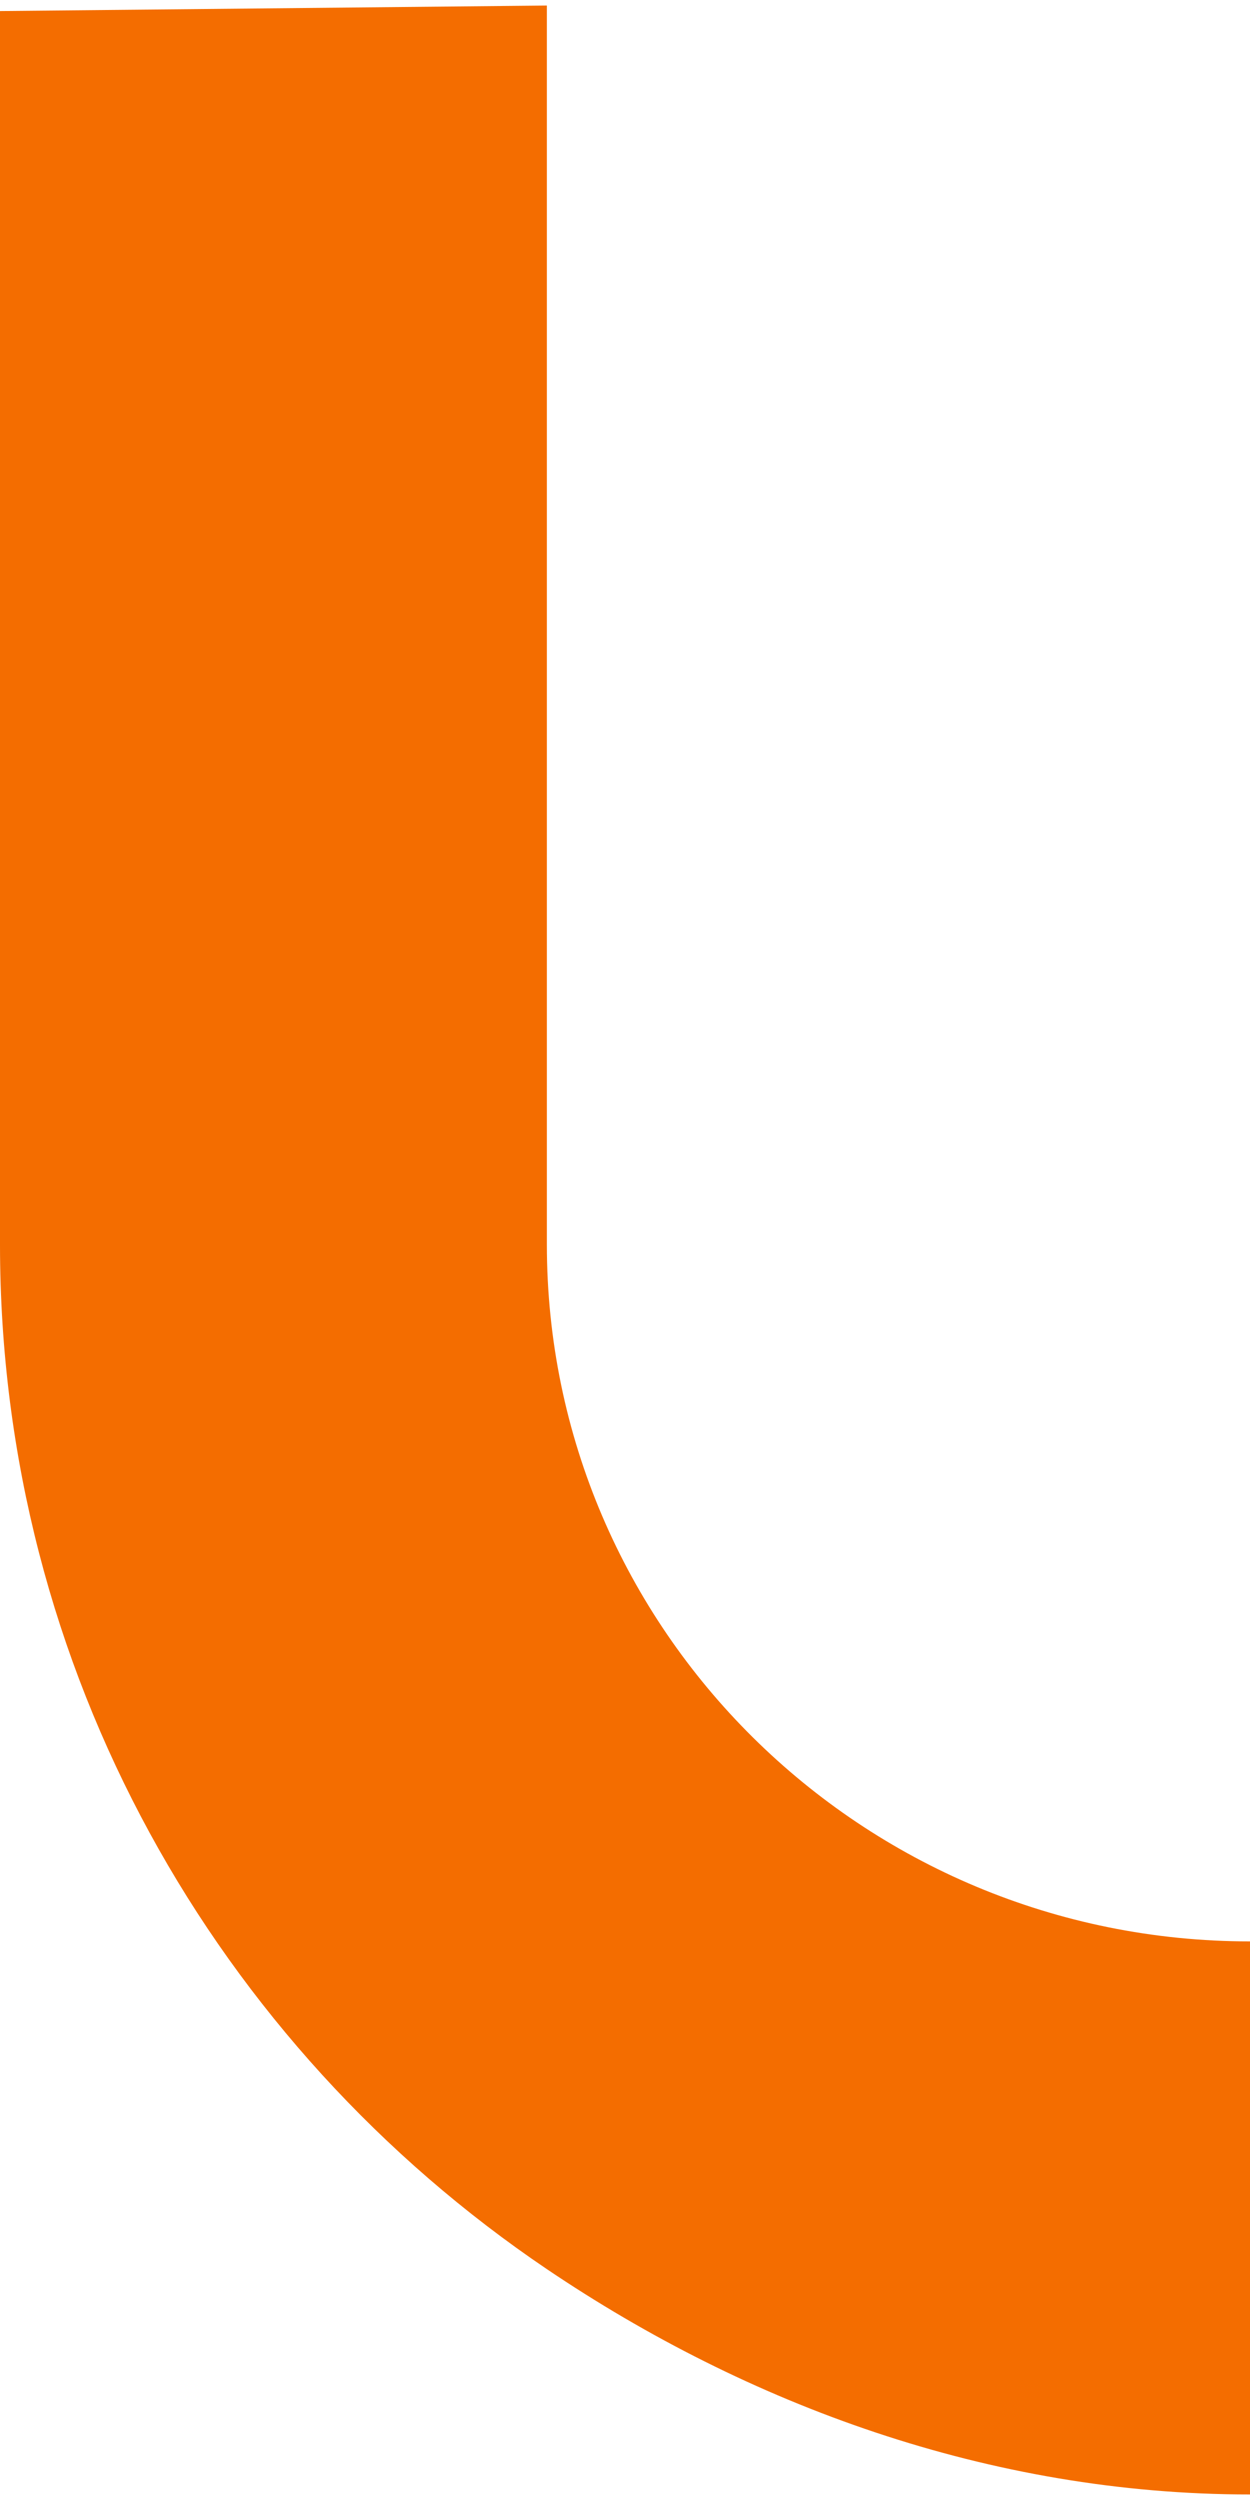
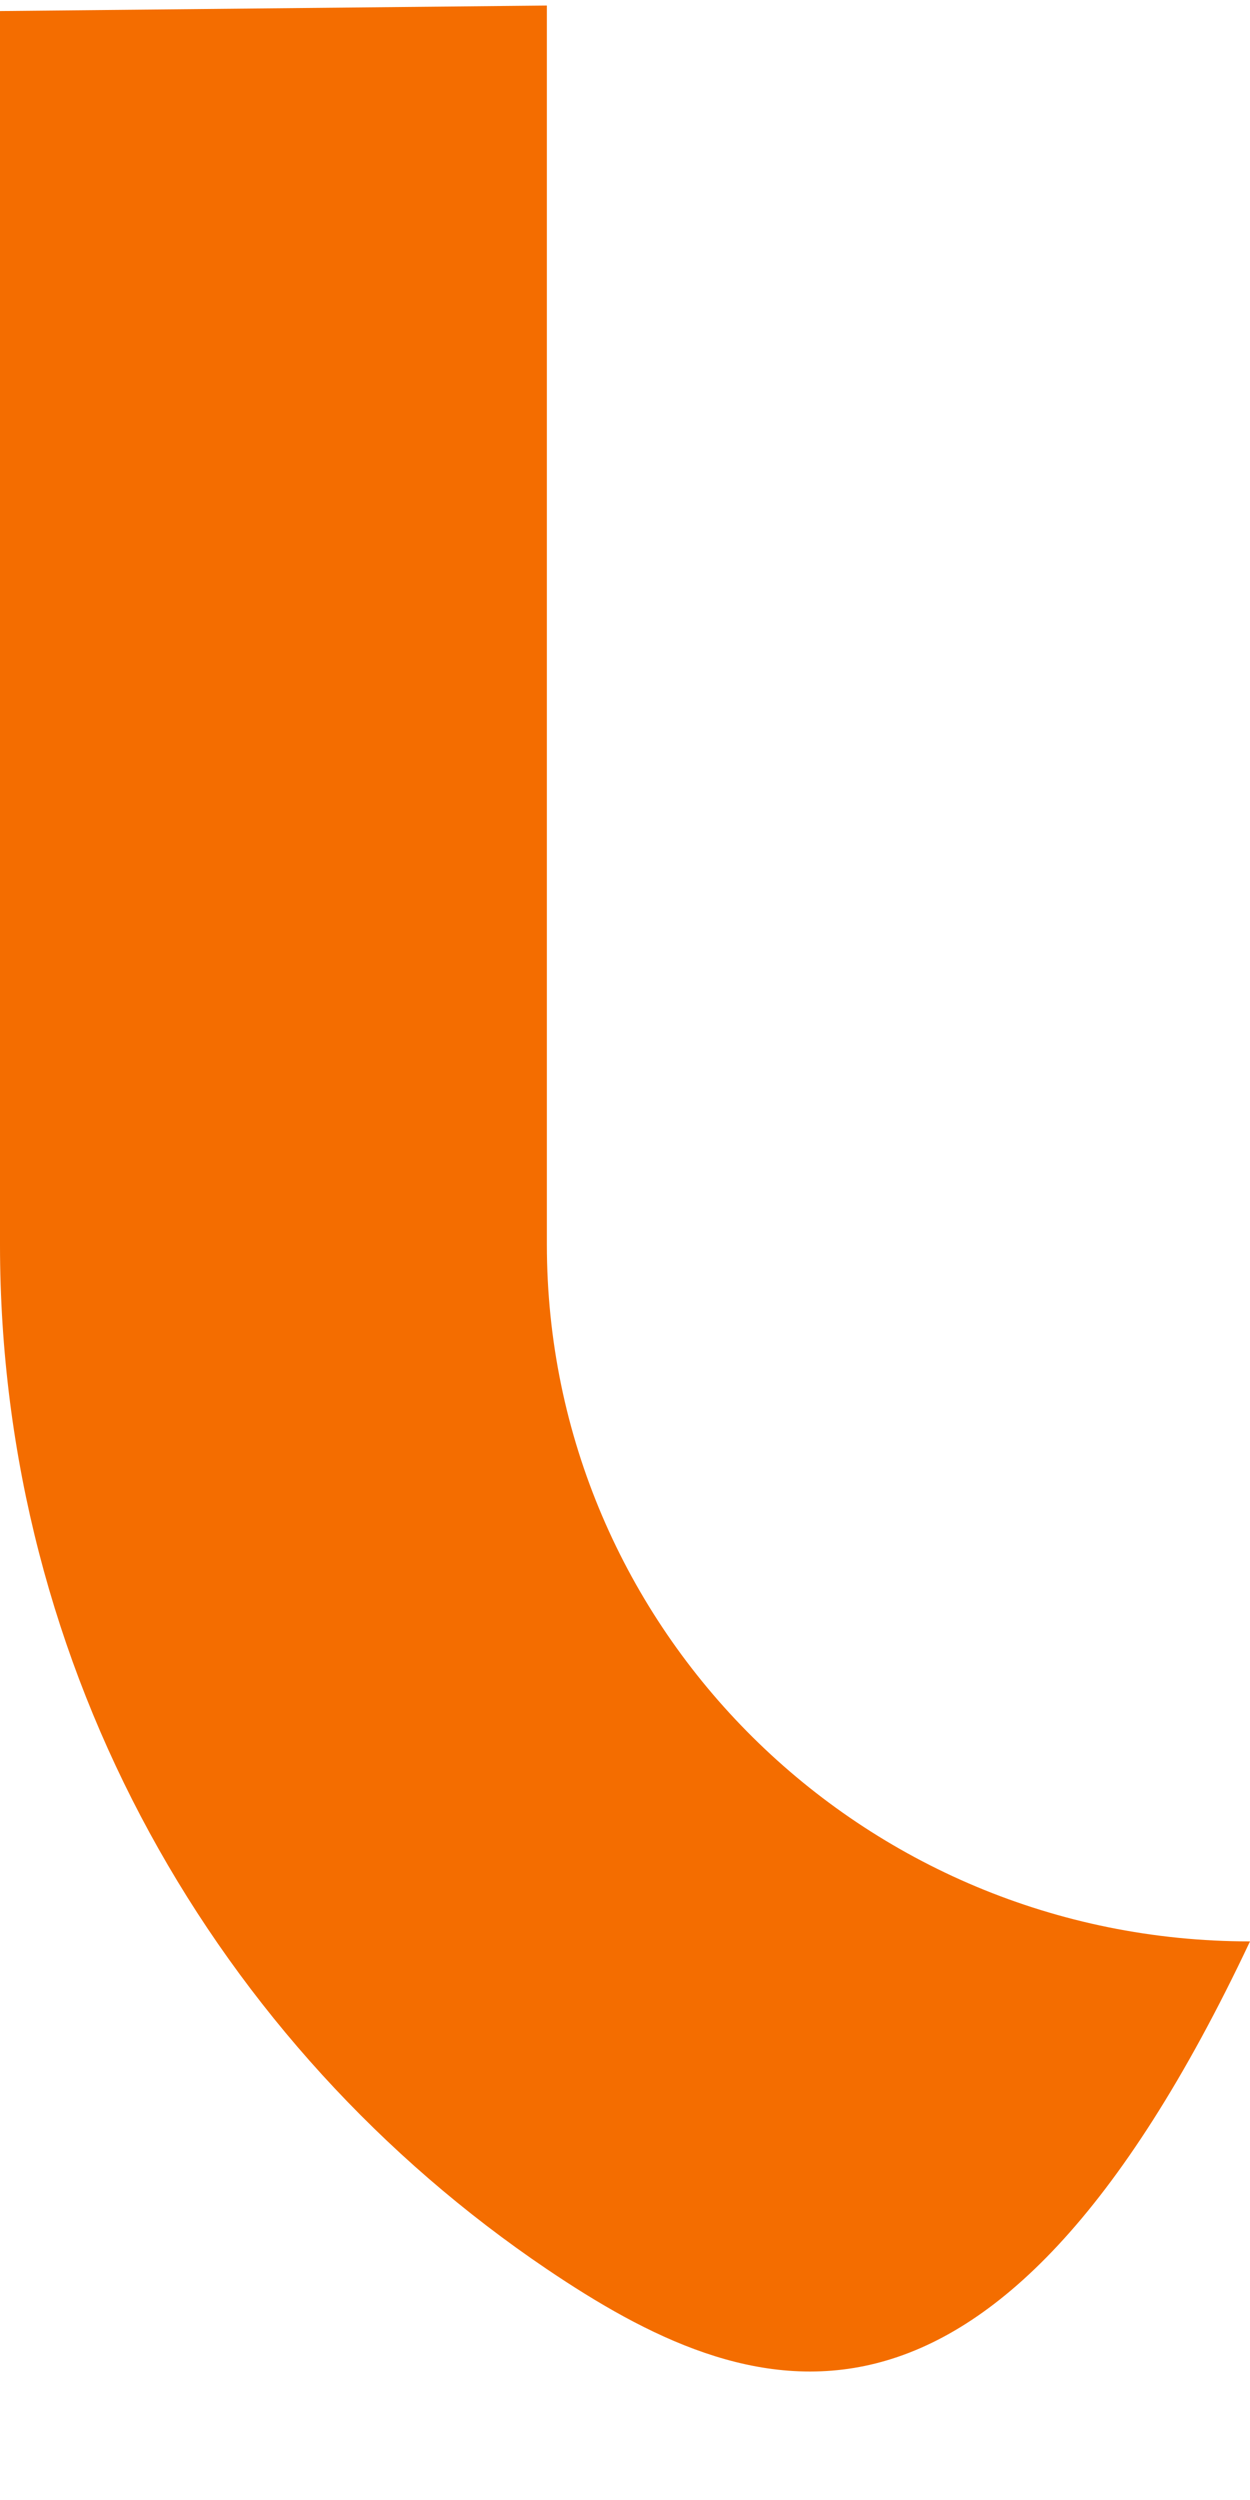
<svg xmlns="http://www.w3.org/2000/svg" width="75px" height="150px" viewBox="0 0 75 150" version="1.1">
  <g id="surface1">
-     <path style=" stroke:none;fill-rule:nonzero;fill:rgb(95.686%,42.745%,0%);fill-opacity:1;" d="M 75 116.484 L 75 149.668 C 59.355 149.668 44.832 144.266 32.812 136.148 C 13.004 122.758 0 100.219 0 74.668 L 0 0.664 L 32.812 0.332 L 32.812 74.668 C 32.812 97.77 51.699 116.484 75 116.484 Z M 75 116.484 " />
+     <path style=" stroke:none;fill-rule:nonzero;fill:rgb(95.686%,42.745%,0%);fill-opacity:1;" d="M 75 116.484 C 59.355 149.668 44.832 144.266 32.812 136.148 C 13.004 122.758 0 100.219 0 74.668 L 0 0.664 L 32.812 0.332 L 32.812 74.668 C 32.812 97.77 51.699 116.484 75 116.484 Z M 75 116.484 " />
  </g>
</svg>